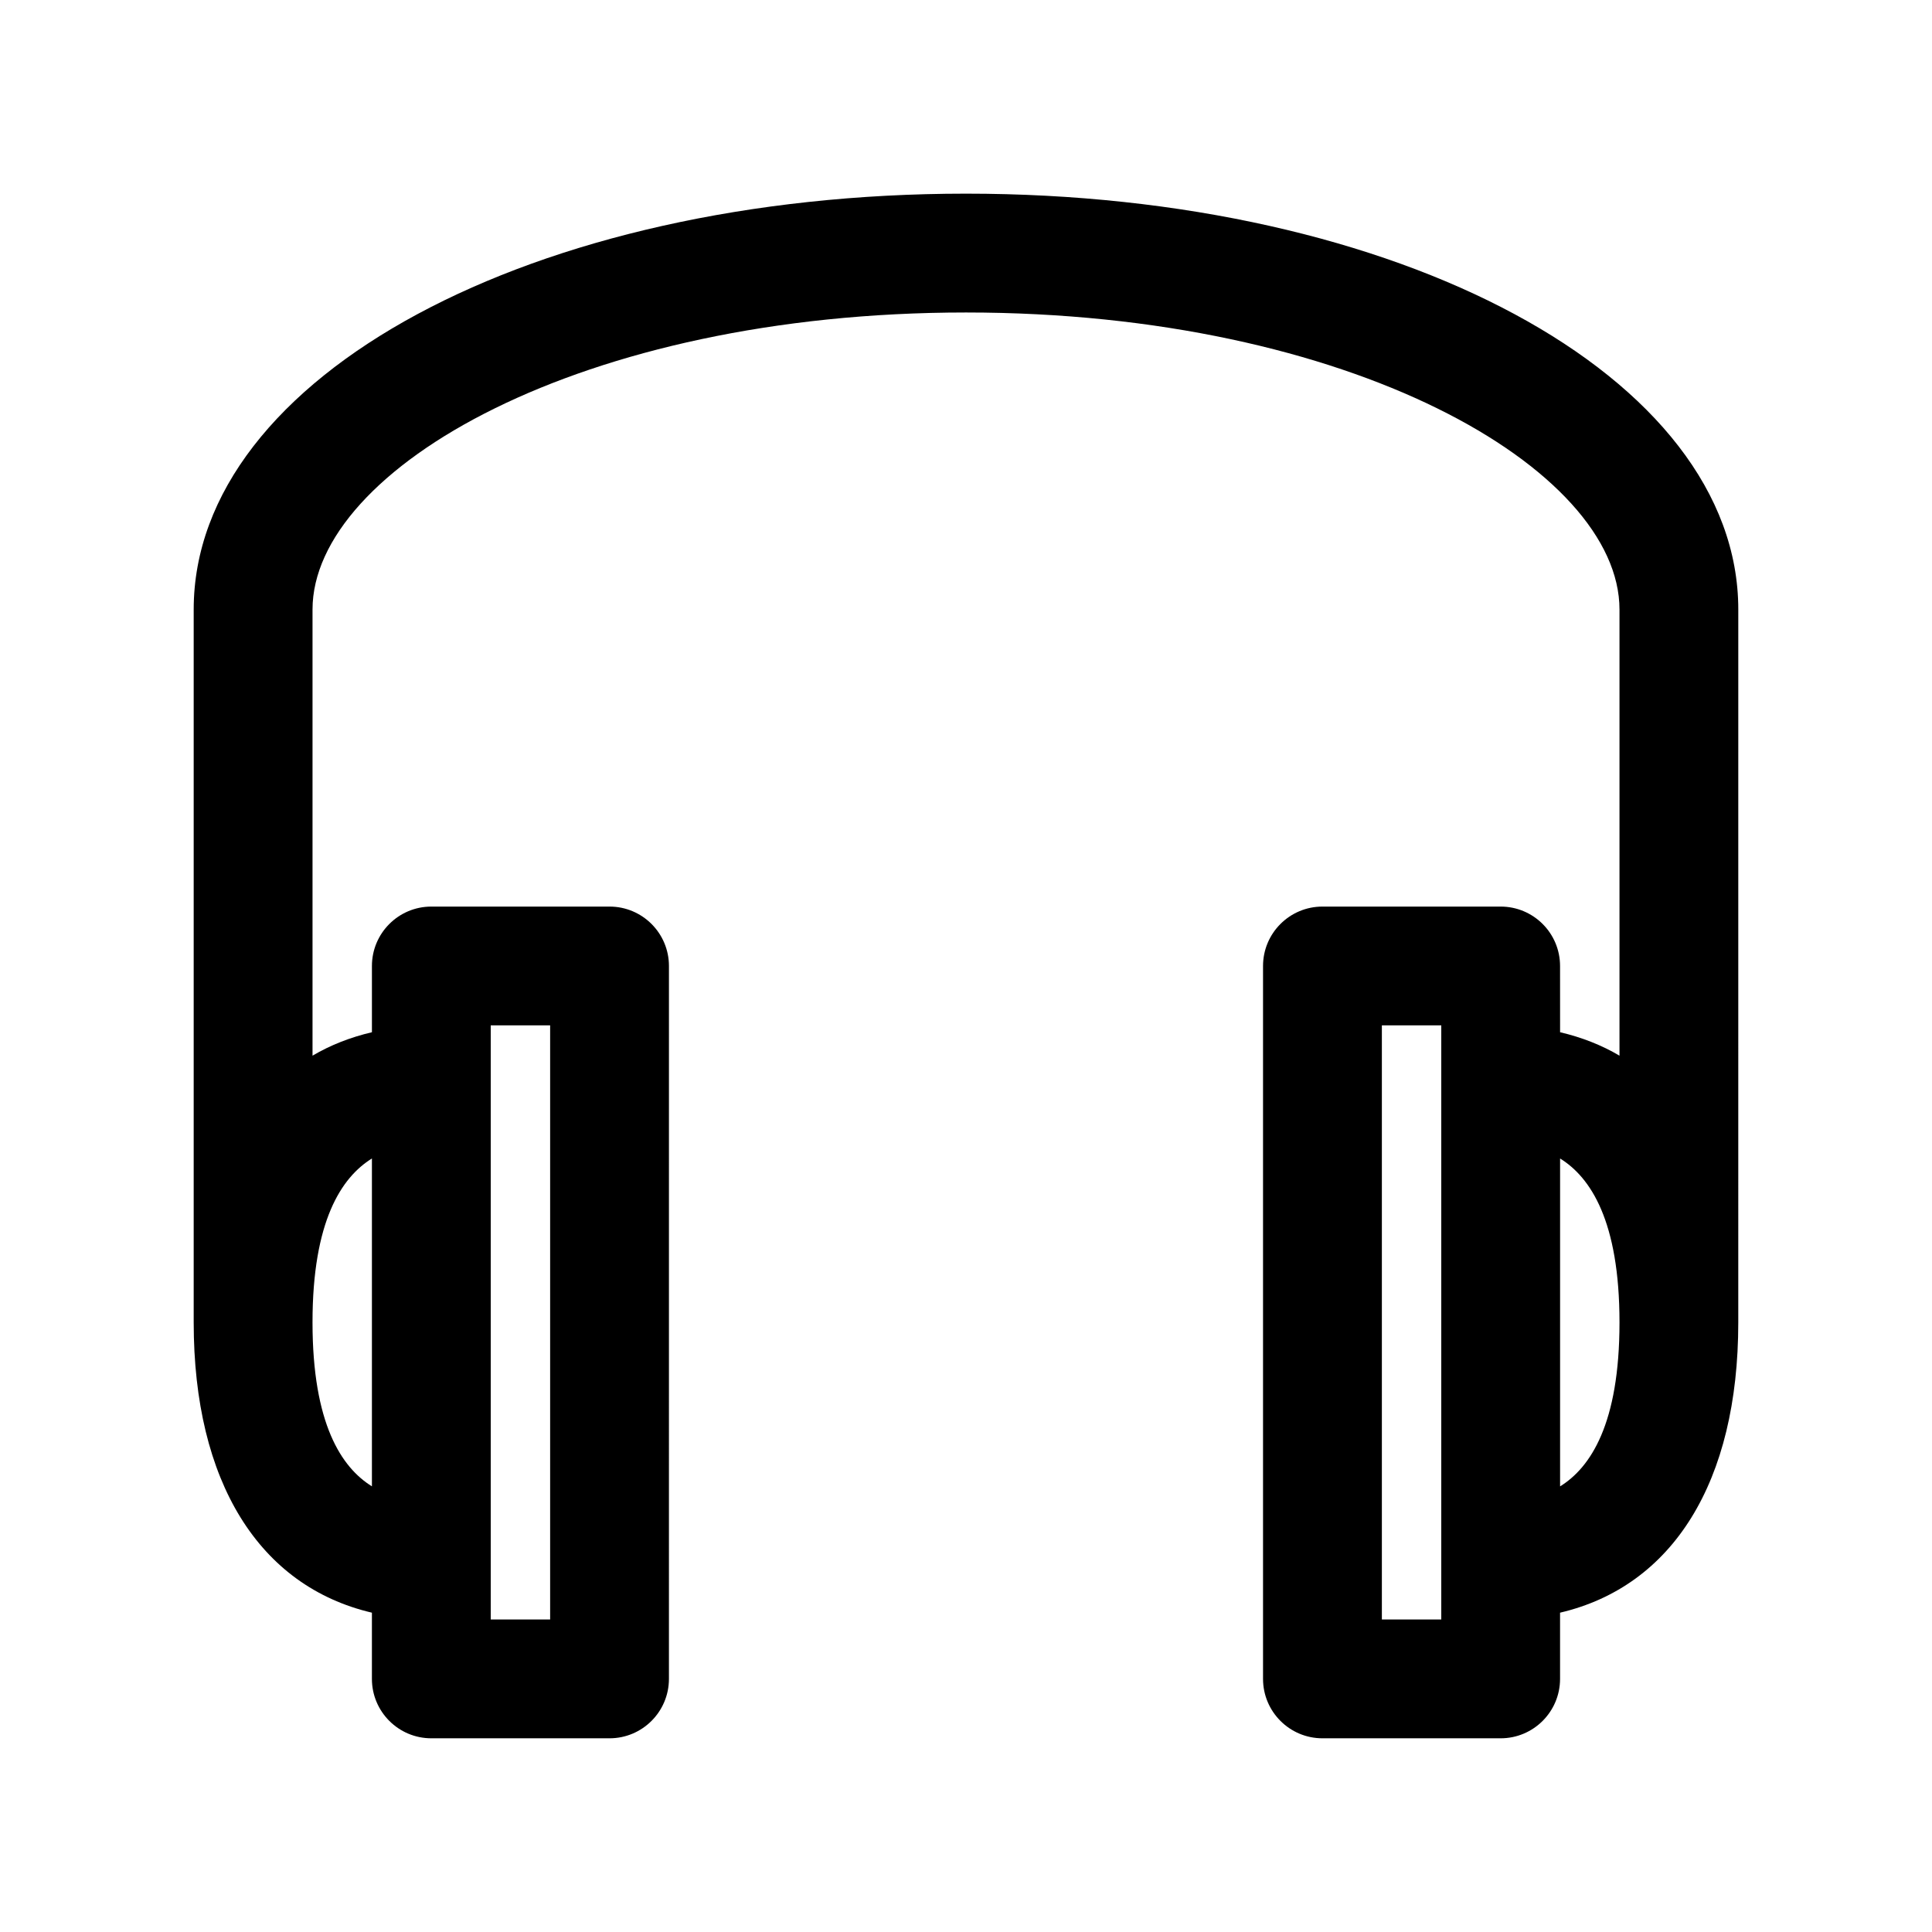
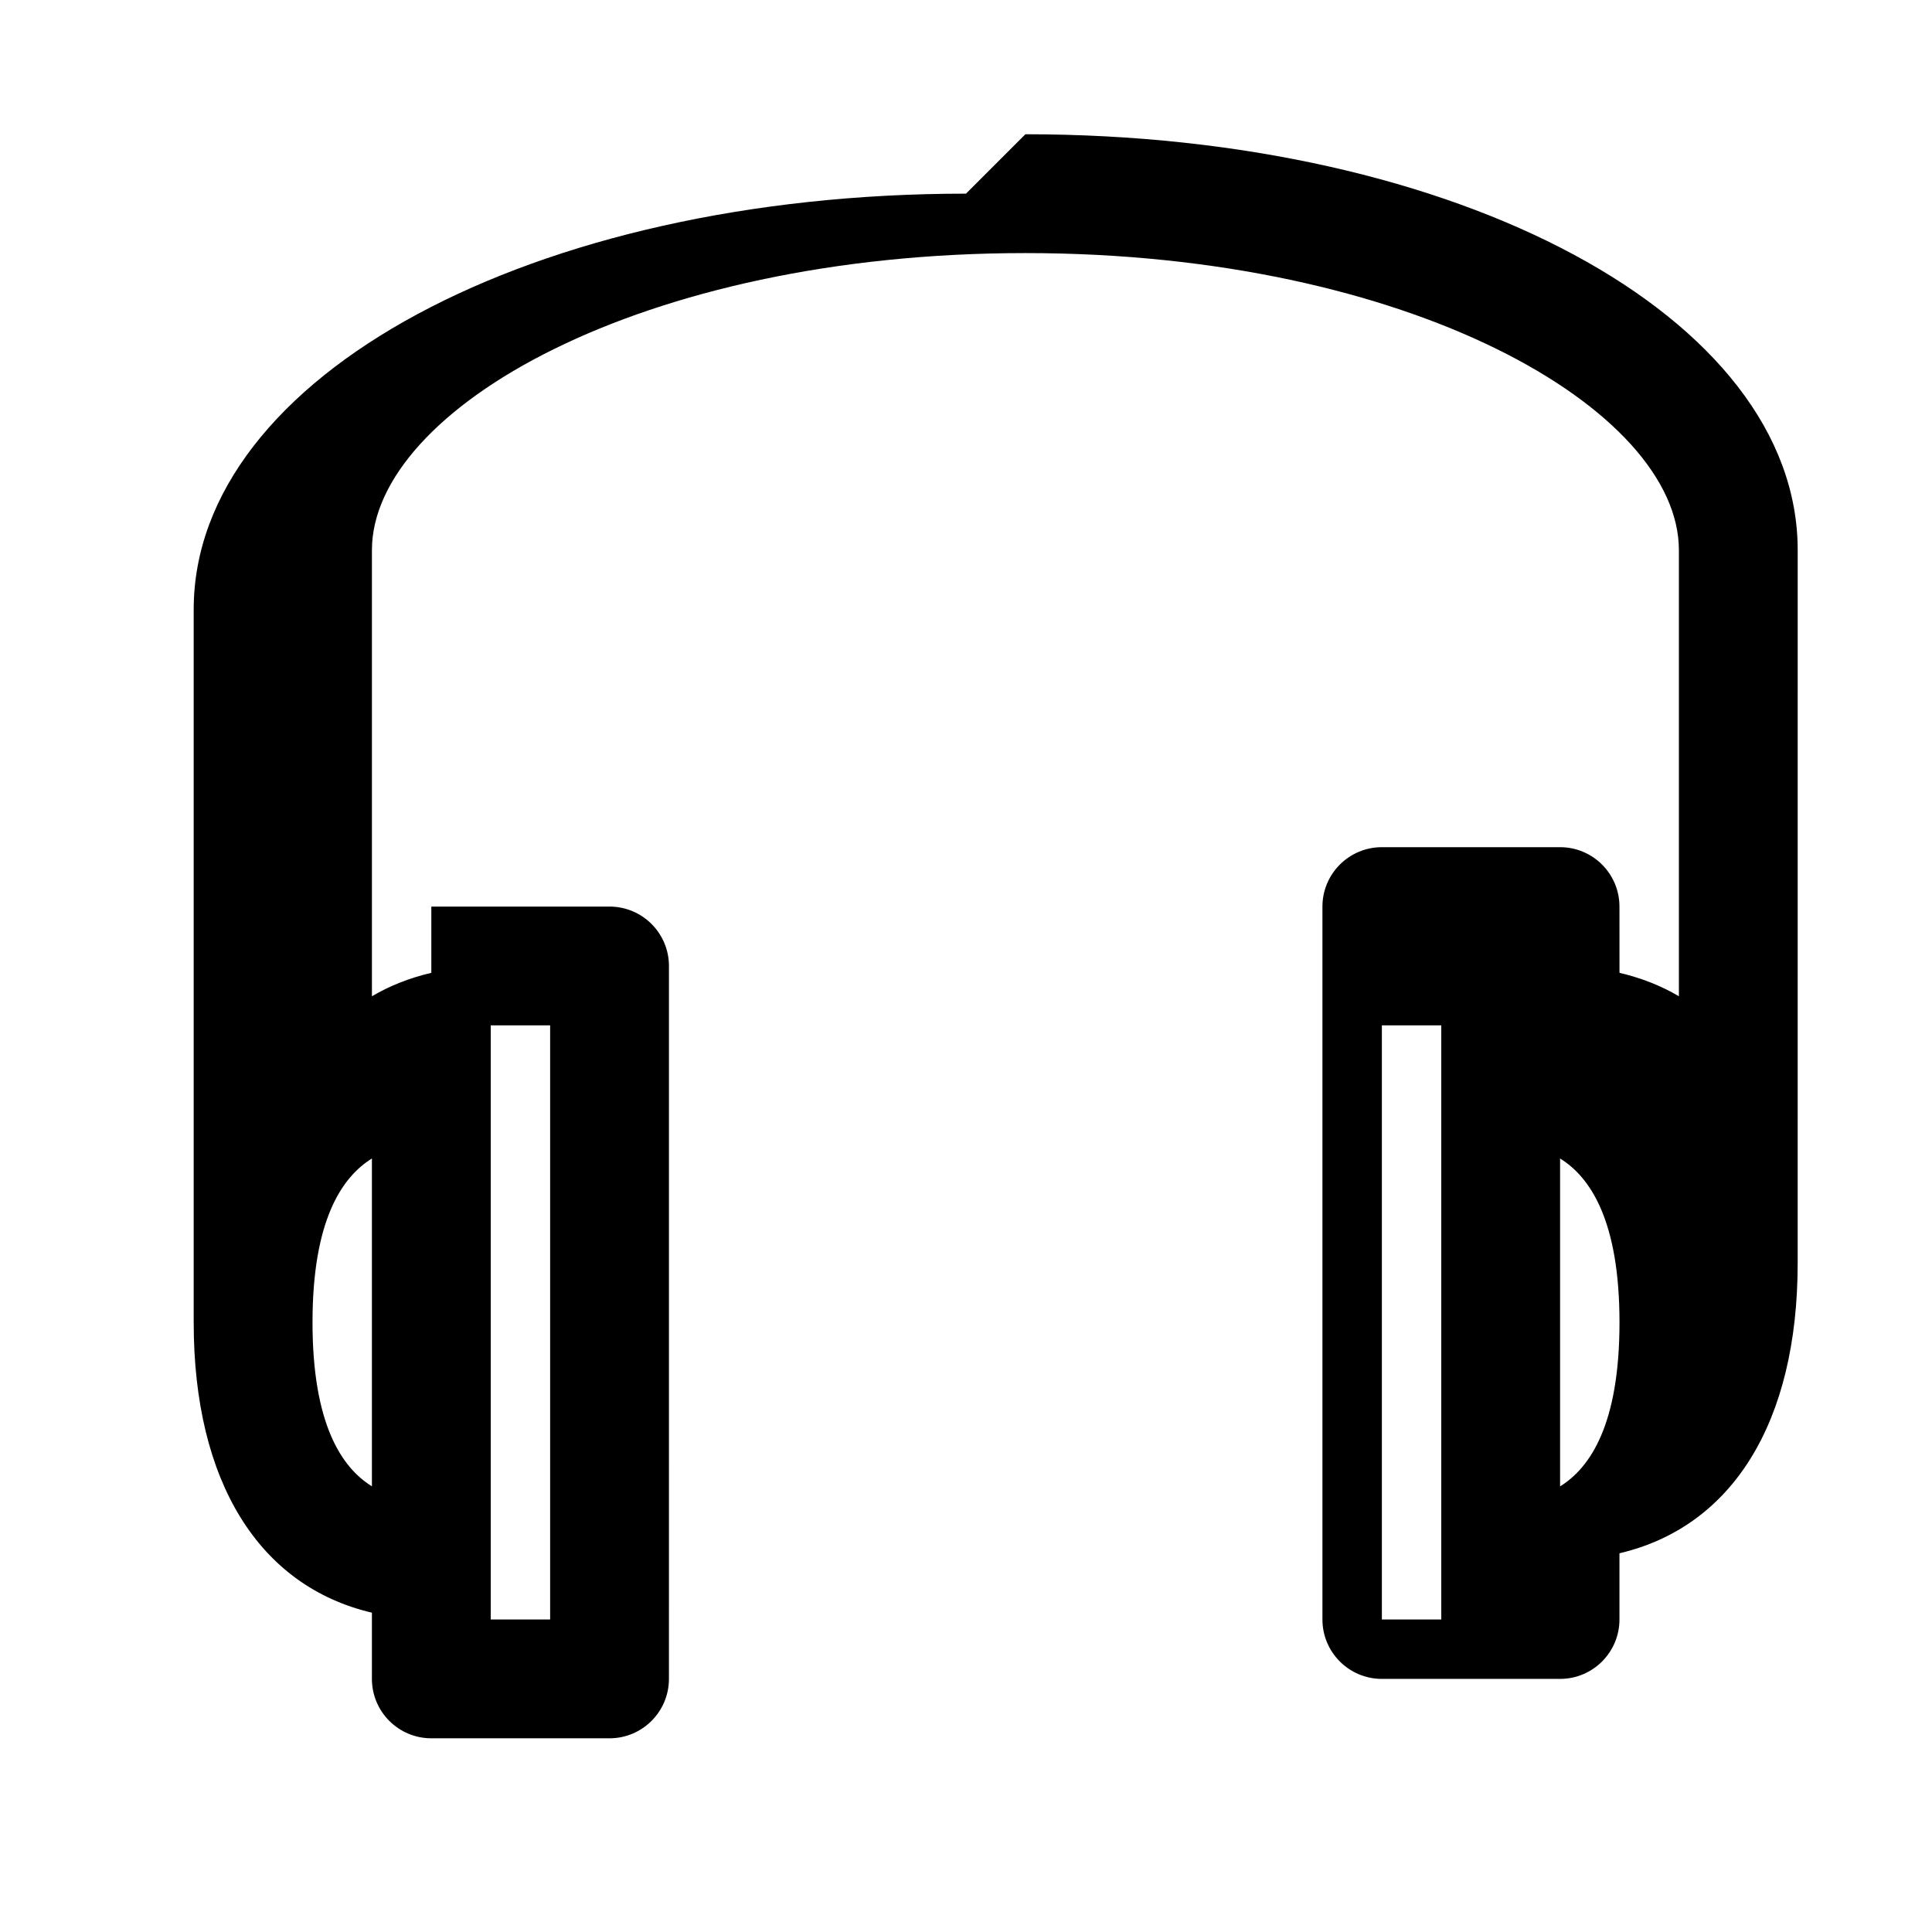
<svg xmlns="http://www.w3.org/2000/svg" fill="#000000" width="800px" height="800px" version="1.1" viewBox="144 144 512 512">
-   <path d="m400 195.32c-114.77 0-204.67 48.406-204.67 110.21v188.93c0 42.312 17.383 69.918 47.23 76.918v17.547c0 8.691 7.055 15.742 15.742 15.742h47.23c8.691 0 15.742-7.055 15.742-15.742l0.004-188.93c0-8.691-7.055-15.742-15.742-15.742h-47.23c-8.691 0-15.742 7.055-15.742 15.742v17.555c-5.707 1.34-10.98 3.402-15.742 6.211v-118.23c0-37.227 71.125-78.719 173.18-78.719 102.05 0 173.18 41.484 173.18 78.719v118.23c-4.754-2.809-10.027-4.871-15.742-6.211l-0.008-17.555c0-8.691-7.055-15.742-15.742-15.742h-47.23c-8.691 0-15.742 7.055-15.742 15.742v188.93c0 8.691 7.055 15.742 15.742 15.742h47.23c8.691 0 15.742-7.055 15.742-15.742v-17.547c29.852-7 47.23-34.605 47.23-76.918l0.004-188.93c0-61.805-89.898-110.21-204.67-110.21zm-125.95 220.41h15.742v157.45h-15.742zm-31.488 35.281v86.883c-8.055-4.992-15.742-16.547-15.742-43.445-0.004-26.898 7.688-38.445 15.742-43.438zm283.39 122.17h-15.742v-157.45h15.742zm31.488-35.273v-86.895c8.055 4.992 15.742 16.547 15.742 43.445 0.004 26.902-7.688 38.457-15.742 43.449z" />
+   <path d="m400 195.32c-114.77 0-204.67 48.406-204.67 110.21v188.93c0 42.312 17.383 69.918 47.23 76.918v17.547c0 8.691 7.055 15.742 15.742 15.742h47.23c8.691 0 15.742-7.055 15.742-15.742l0.004-188.93c0-8.691-7.055-15.742-15.742-15.742h-47.23v17.555c-5.707 1.34-10.98 3.402-15.742 6.211v-118.23c0-37.227 71.125-78.719 173.18-78.719 102.05 0 173.18 41.484 173.18 78.719v118.23c-4.754-2.809-10.027-4.871-15.742-6.211l-0.008-17.555c0-8.691-7.055-15.742-15.742-15.742h-47.23c-8.691 0-15.742 7.055-15.742 15.742v188.93c0 8.691 7.055 15.742 15.742 15.742h47.23c8.691 0 15.742-7.055 15.742-15.742v-17.547c29.852-7 47.23-34.605 47.23-76.918l0.004-188.93c0-61.805-89.898-110.21-204.67-110.21zm-125.95 220.41h15.742v157.45h-15.742zm-31.488 35.281v86.883c-8.055-4.992-15.742-16.547-15.742-43.445-0.004-26.898 7.688-38.445 15.742-43.438zm283.39 122.17h-15.742v-157.45h15.742zm31.488-35.273v-86.895c8.055 4.992 15.742 16.547 15.742 43.445 0.004 26.902-7.688 38.457-15.742 43.449z" />
</svg>